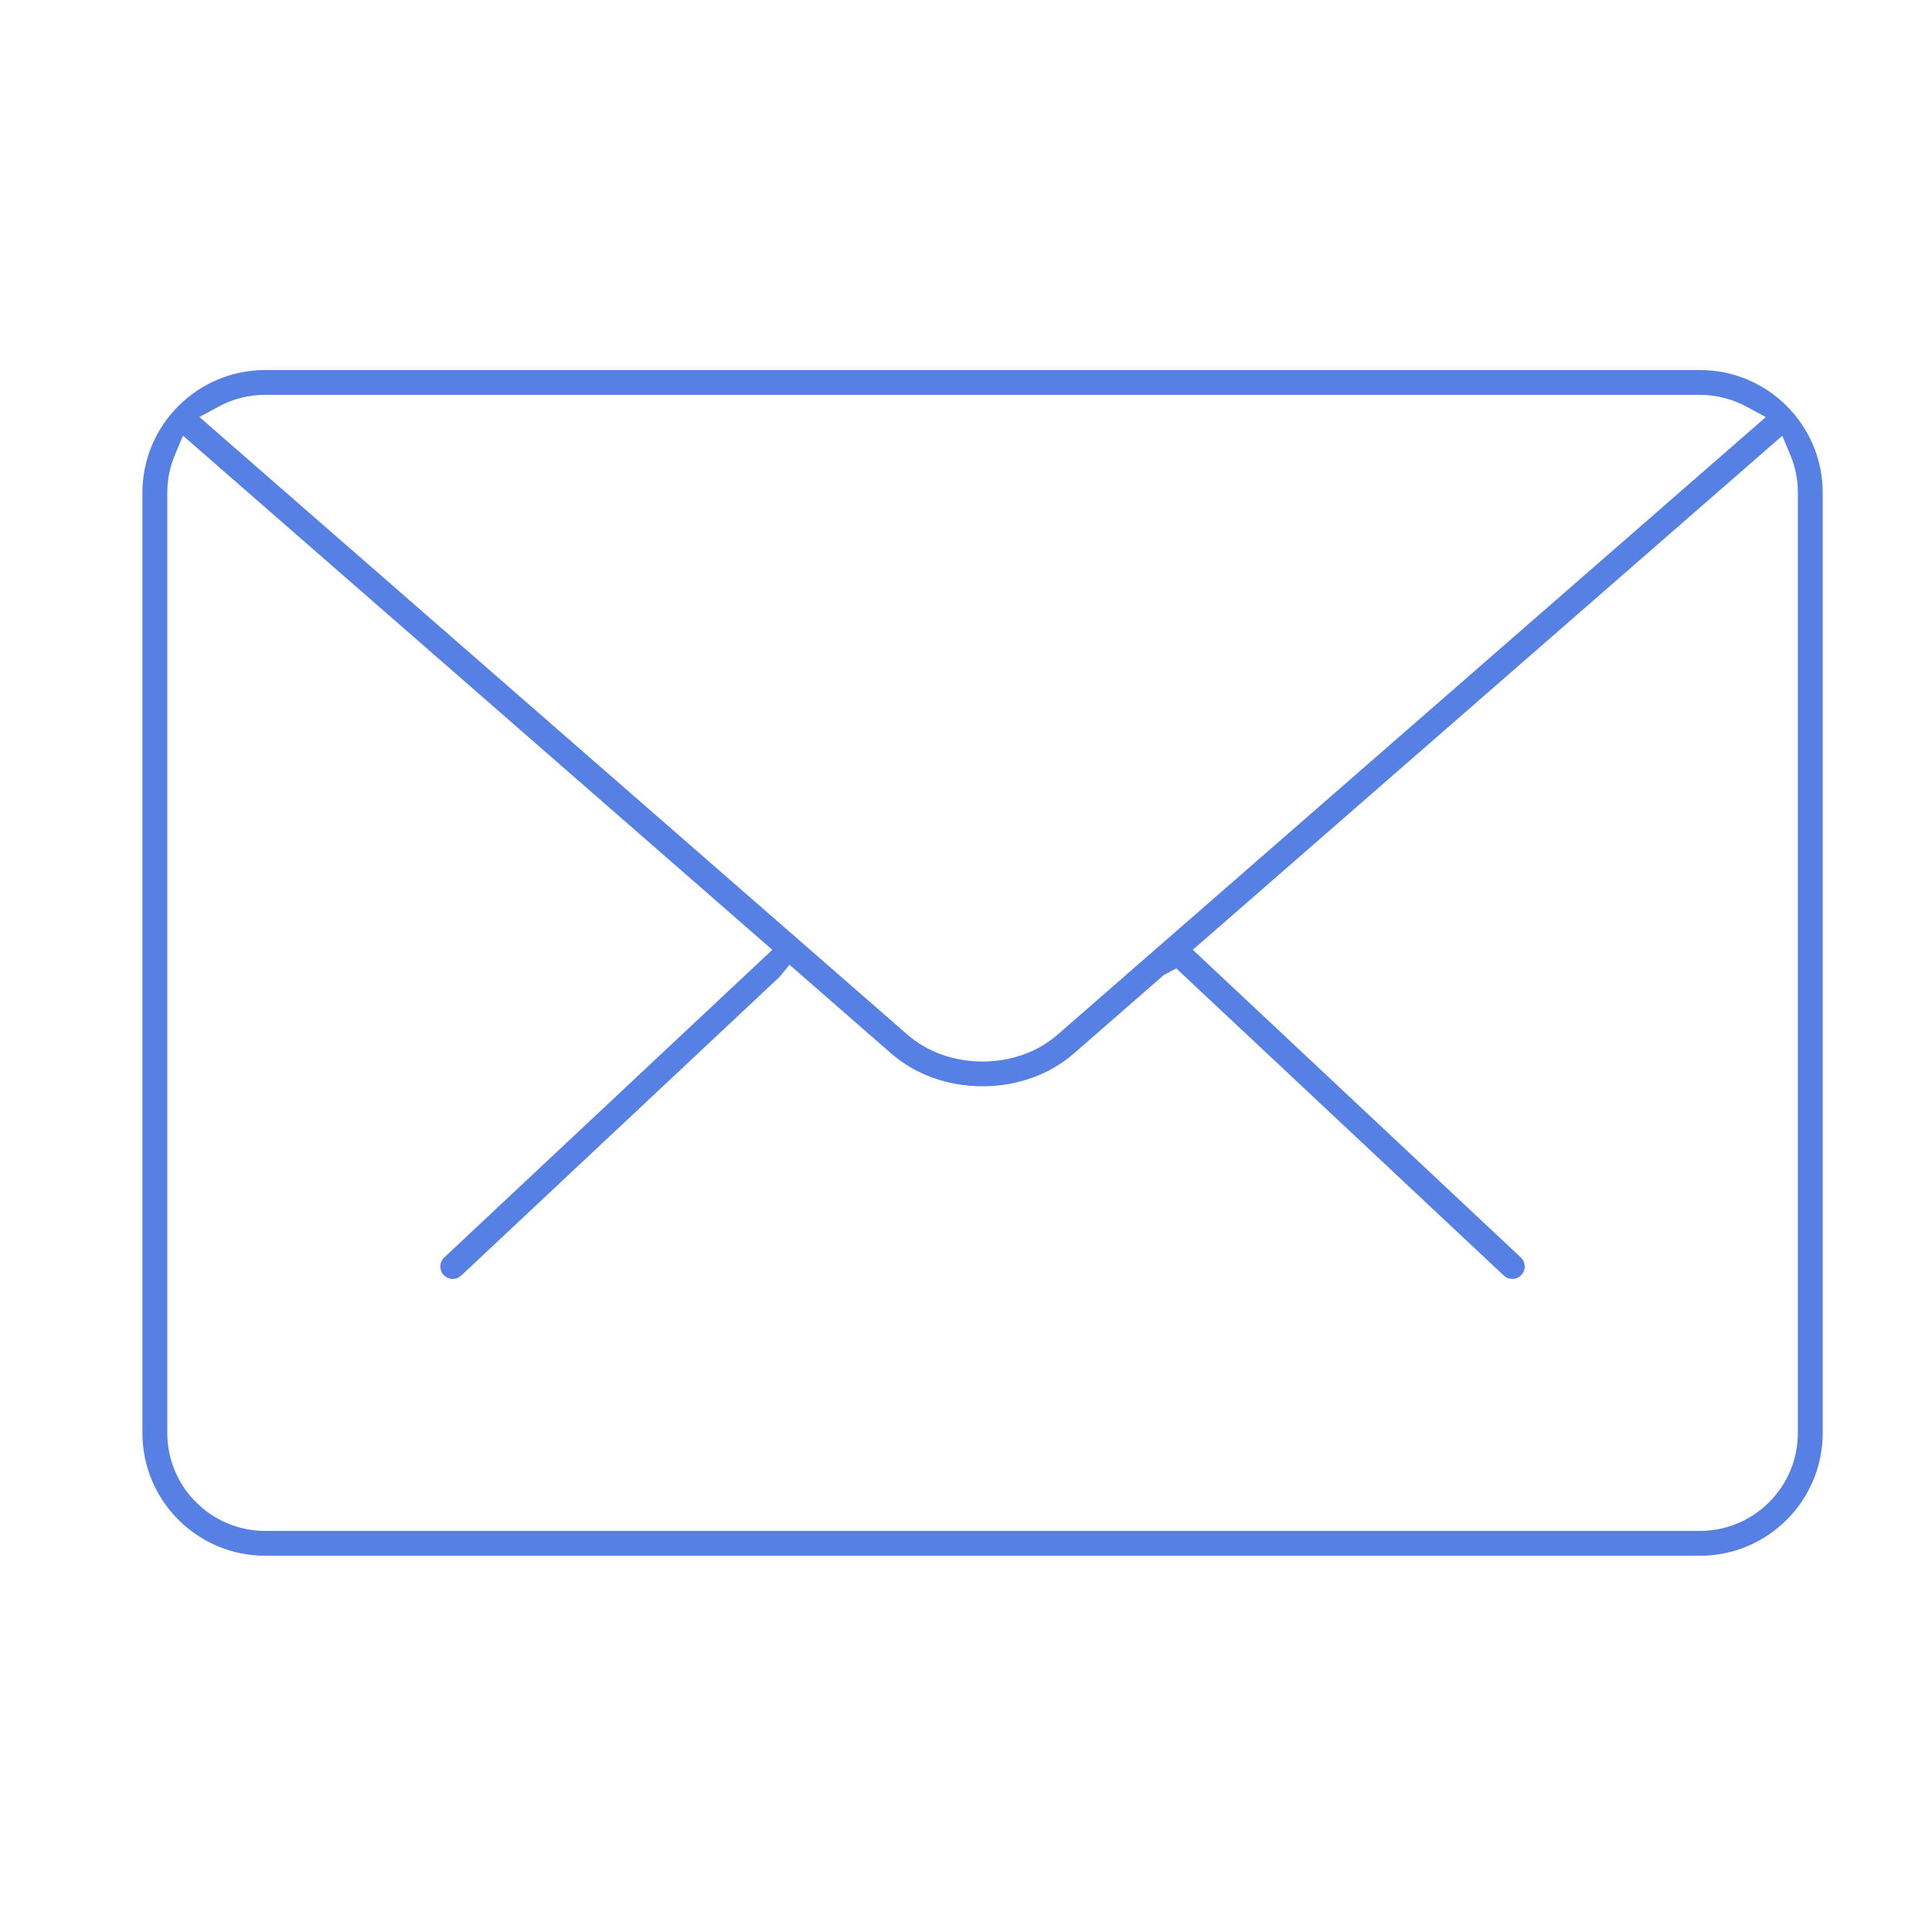
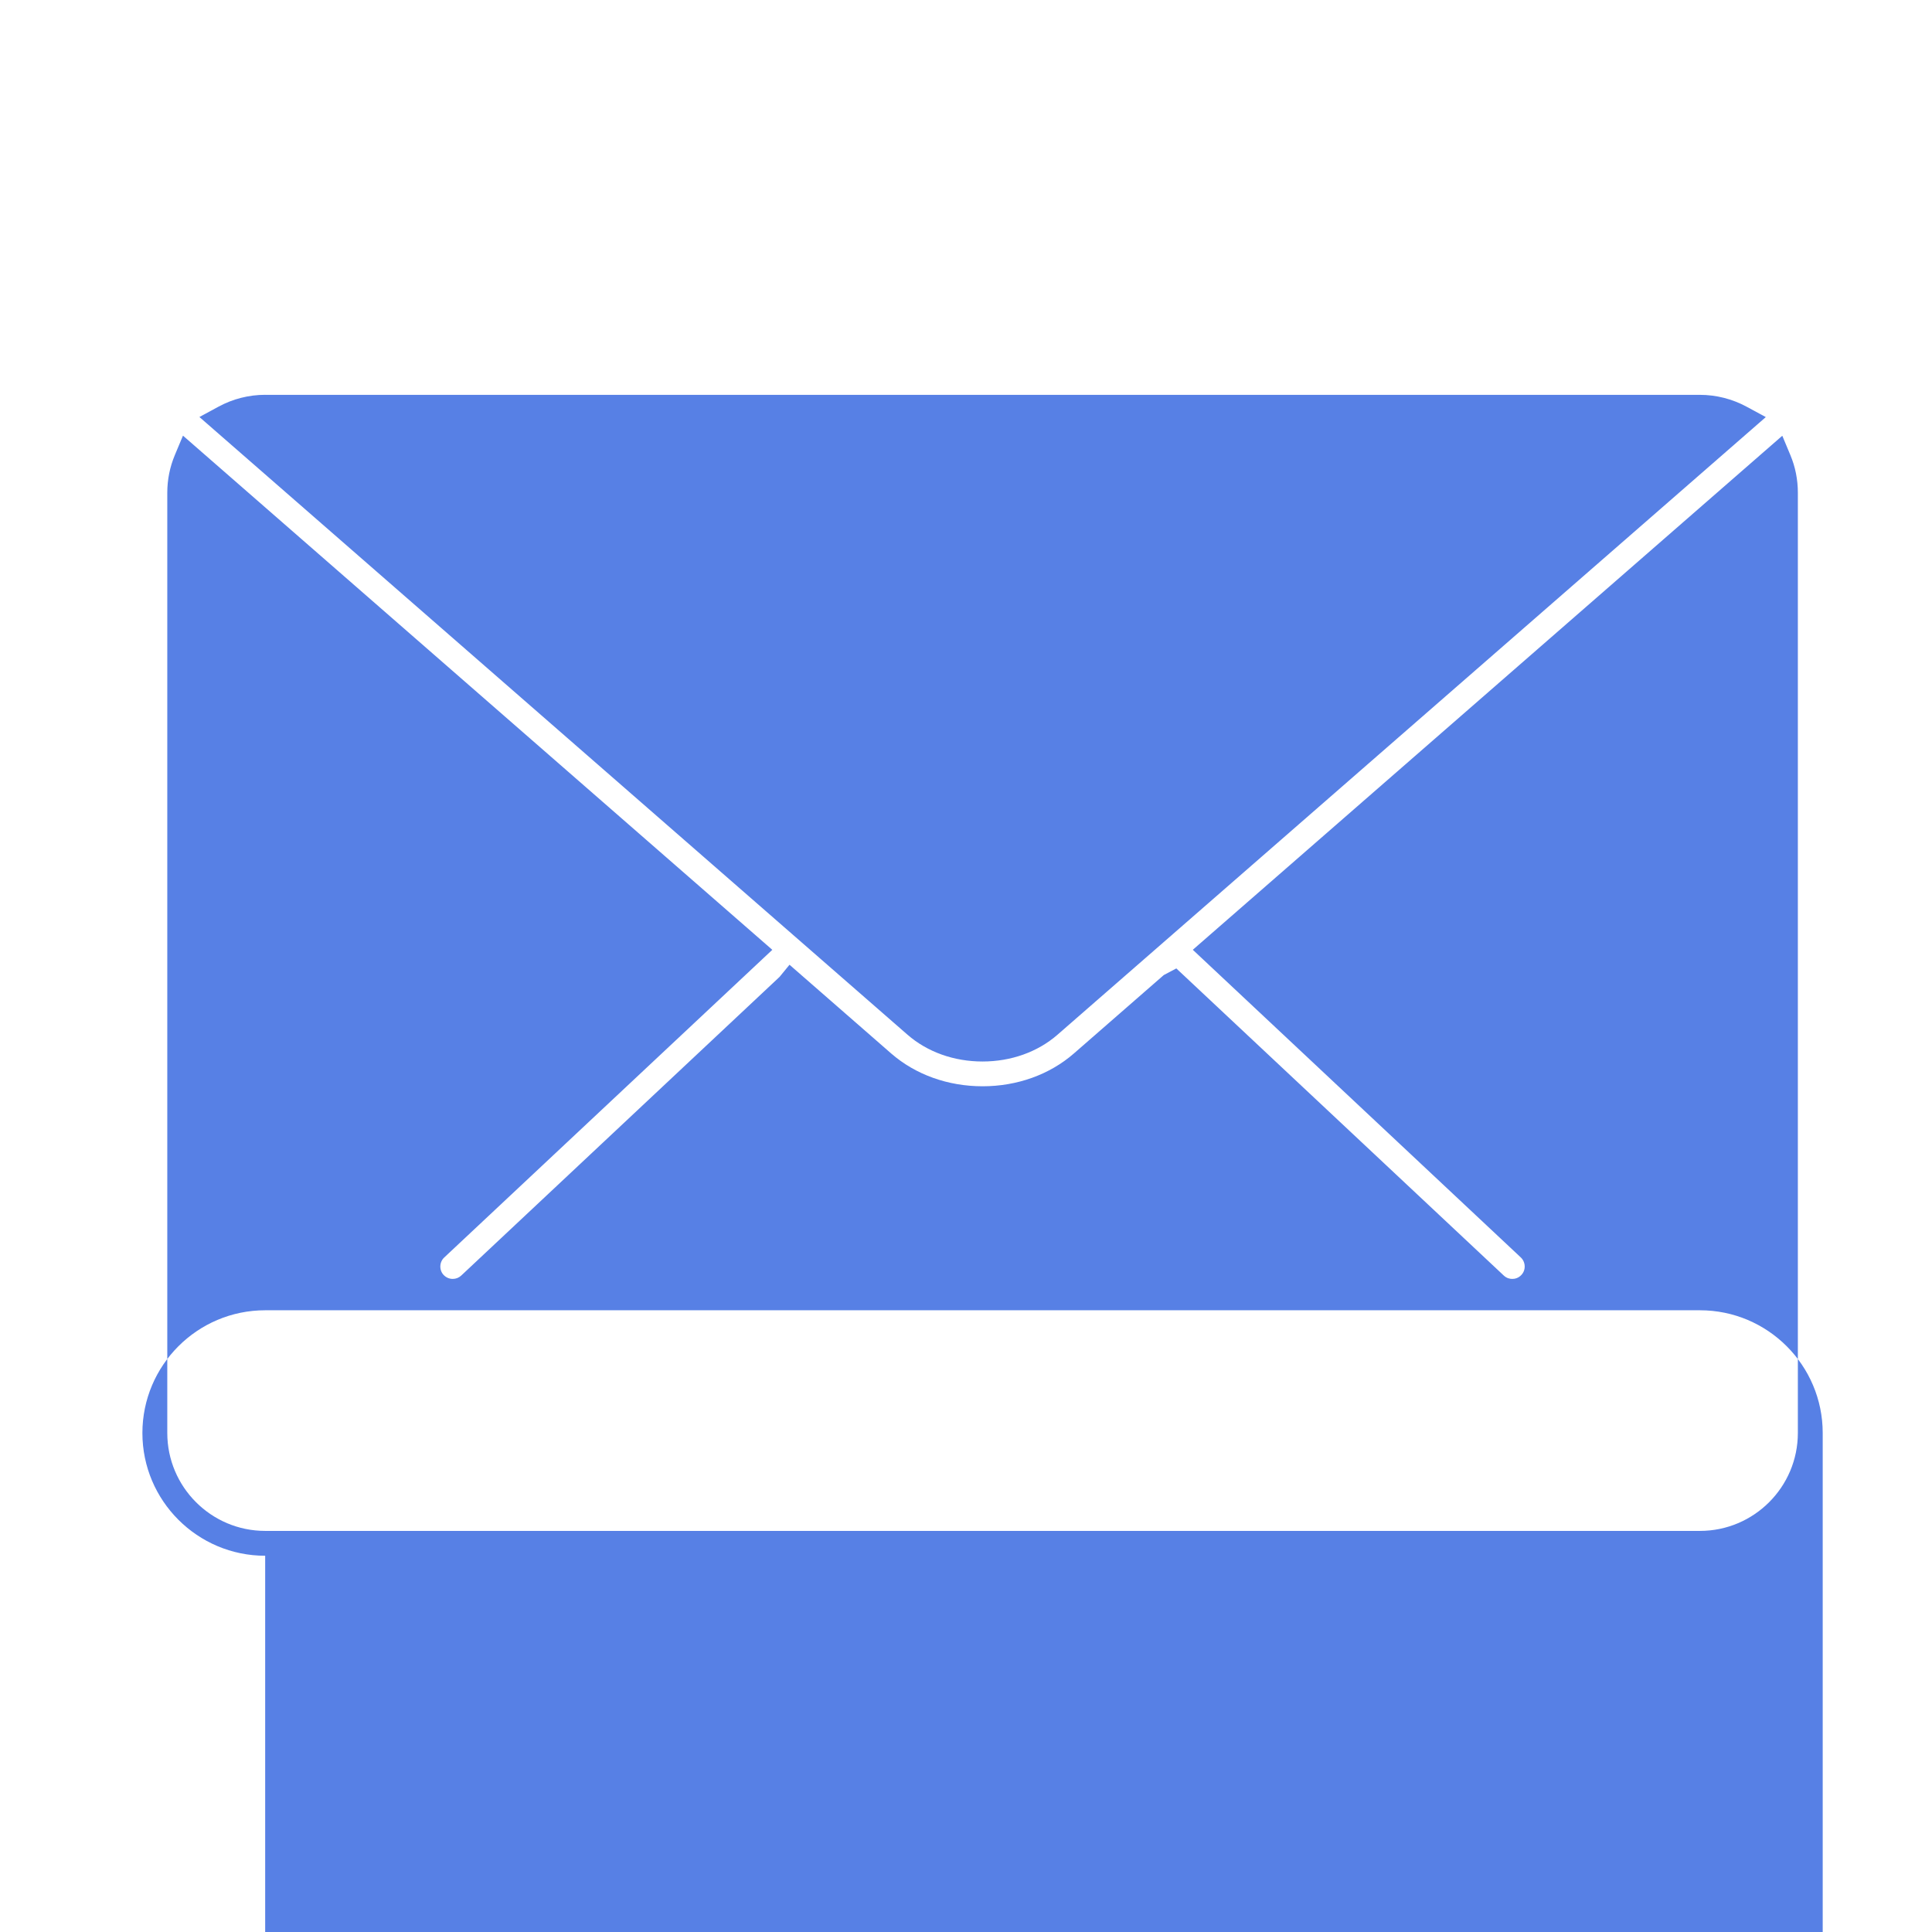
<svg xmlns="http://www.w3.org/2000/svg" version="1.1" id="レイヤー_1" x="0px" y="0px" width="51px" height="51px" viewBox="0 0 51 51" enable-background="new 0 0 51 51" xml:space="preserve">
-   <path fill="#5780E5" d="M7,41.068c-1.787,0-3.241-1.453-3.241-3.24v-24.82c0-1.787,1.454-3.24,3.241-3.24h37.875  c1.787,0,3.24,1.453,3.24,3.24v24.82c0,1.787-1.453,3.24-3.24,3.24H7z M4.616,12.011c-0.133,0.318-0.2,0.653-0.2,0.996v24.82  c0,1.425,1.159,2.585,2.584,2.585h37.875c1.425,0,2.584-1.16,2.584-2.585v-24.82c0-0.345-0.066-0.679-0.197-0.992l-0.214-0.512  L31.487,25.072l8.659,8.122c0.062,0.059,0.099,0.14,0.102,0.229c0.003,0.087-0.028,0.17-0.088,0.233  c-0.082,0.087-0.176,0.104-0.24,0.104c-0.059,0-0.146-0.015-0.224-0.089l-8.644-8.107l-0.331,0.175l-2.373,2.07  c-0.642,0.559-1.498,0.866-2.41,0.866c-0.915,0-1.771-0.307-2.412-0.865l-2.685-2.343l-0.262,0.32l-8.402,7.883  c-0.062,0.059-0.141,0.09-0.225,0.09c-0.092,0-0.177-0.037-0.241-0.104c-0.059-0.062-0.09-0.146-0.087-0.234  c0.003-0.087,0.039-0.168,0.103-0.228l8.66-8.121L4.83,11.5L4.616,12.011z M7,10.422c-0.429,0-0.854,0.108-1.23,0.312l-0.506,0.274  l18.693,16.307c0.523,0.455,1.226,0.706,1.979,0.706c0.753,0,1.456-0.251,1.978-0.706L46.613,11.01l-0.507-0.274  c-0.379-0.205-0.805-0.313-1.231-0.313H7z" />
+   <path fill="#5780E5" d="M7,41.068c-1.787,0-3.241-1.453-3.241-3.24c0-1.787,1.454-3.24,3.241-3.24h37.875  c1.787,0,3.24,1.453,3.24,3.24v24.82c0,1.787-1.453,3.24-3.24,3.24H7z M4.616,12.011c-0.133,0.318-0.2,0.653-0.2,0.996v24.82  c0,1.425,1.159,2.585,2.584,2.585h37.875c1.425,0,2.584-1.16,2.584-2.585v-24.82c0-0.345-0.066-0.679-0.197-0.992l-0.214-0.512  L31.487,25.072l8.659,8.122c0.062,0.059,0.099,0.14,0.102,0.229c0.003,0.087-0.028,0.17-0.088,0.233  c-0.082,0.087-0.176,0.104-0.24,0.104c-0.059,0-0.146-0.015-0.224-0.089l-8.644-8.107l-0.331,0.175l-2.373,2.07  c-0.642,0.559-1.498,0.866-2.41,0.866c-0.915,0-1.771-0.307-2.412-0.865l-2.685-2.343l-0.262,0.32l-8.402,7.883  c-0.062,0.059-0.141,0.09-0.225,0.09c-0.092,0-0.177-0.037-0.241-0.104c-0.059-0.062-0.09-0.146-0.087-0.234  c0.003-0.087,0.039-0.168,0.103-0.228l8.66-8.121L4.83,11.5L4.616,12.011z M7,10.422c-0.429,0-0.854,0.108-1.23,0.312l-0.506,0.274  l18.693,16.307c0.523,0.455,1.226,0.706,1.979,0.706c0.753,0,1.456-0.251,1.978-0.706L46.613,11.01l-0.507-0.274  c-0.379-0.205-0.805-0.313-1.231-0.313H7z" />
</svg>